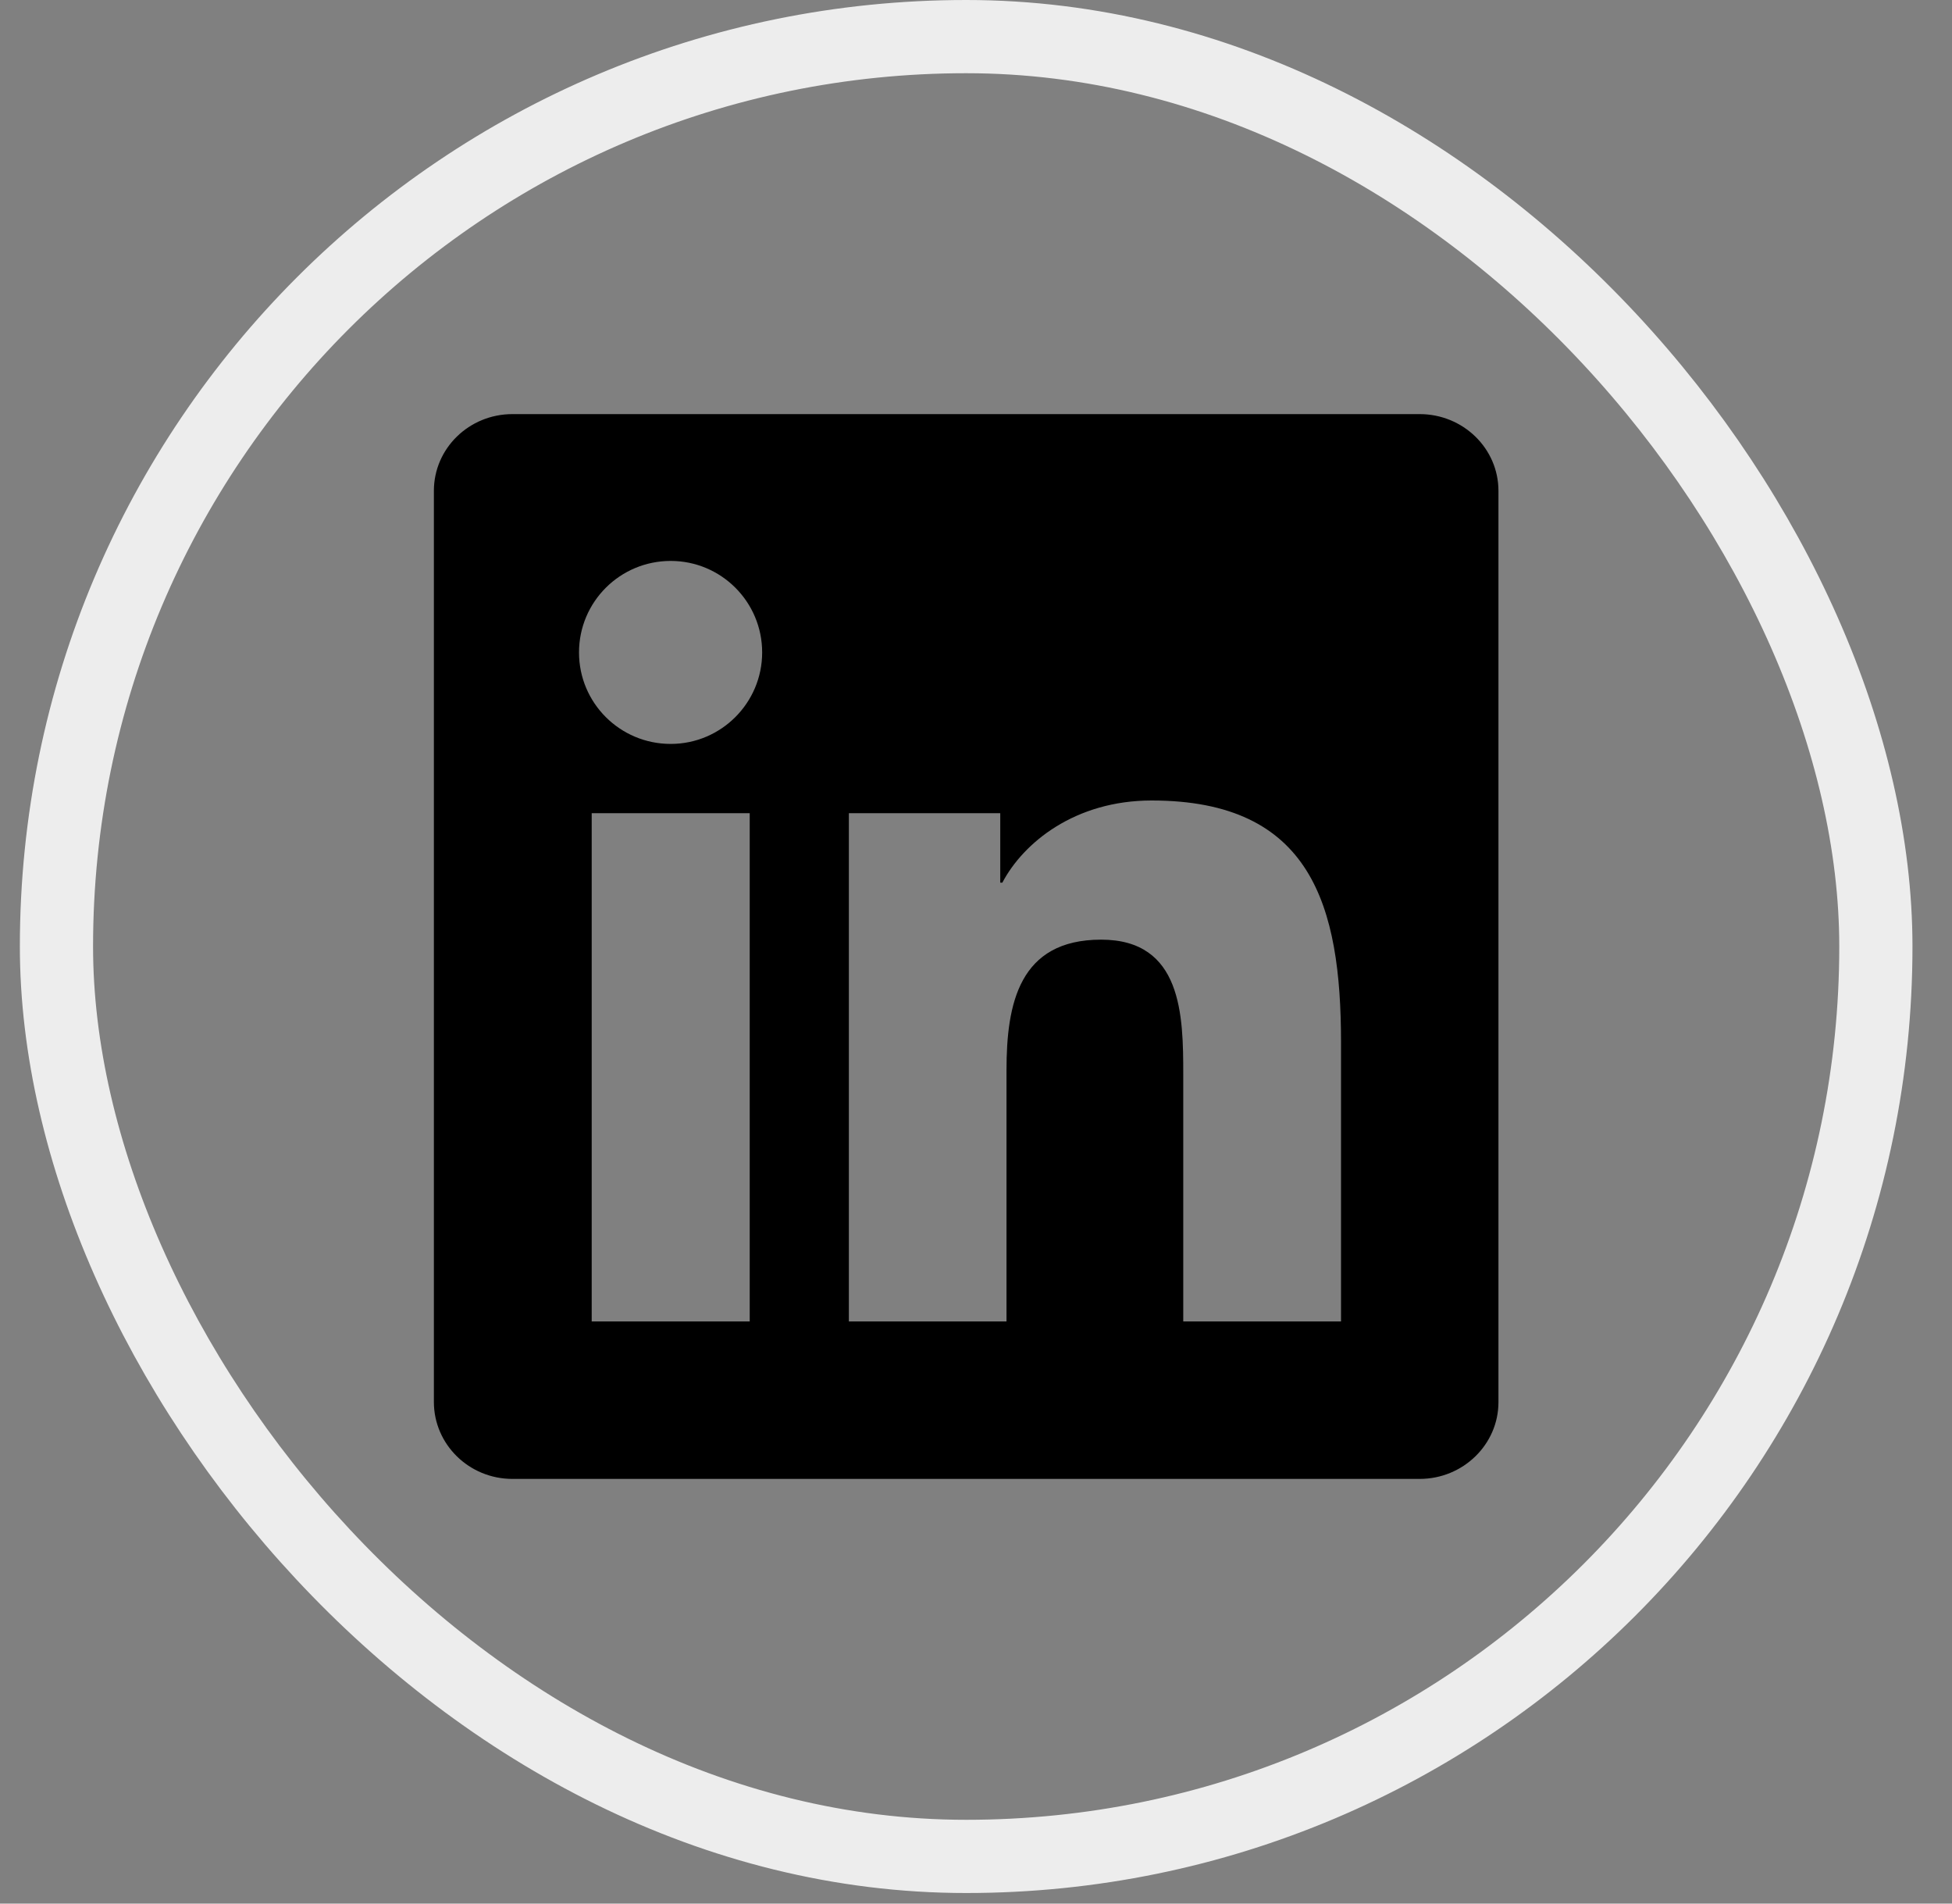
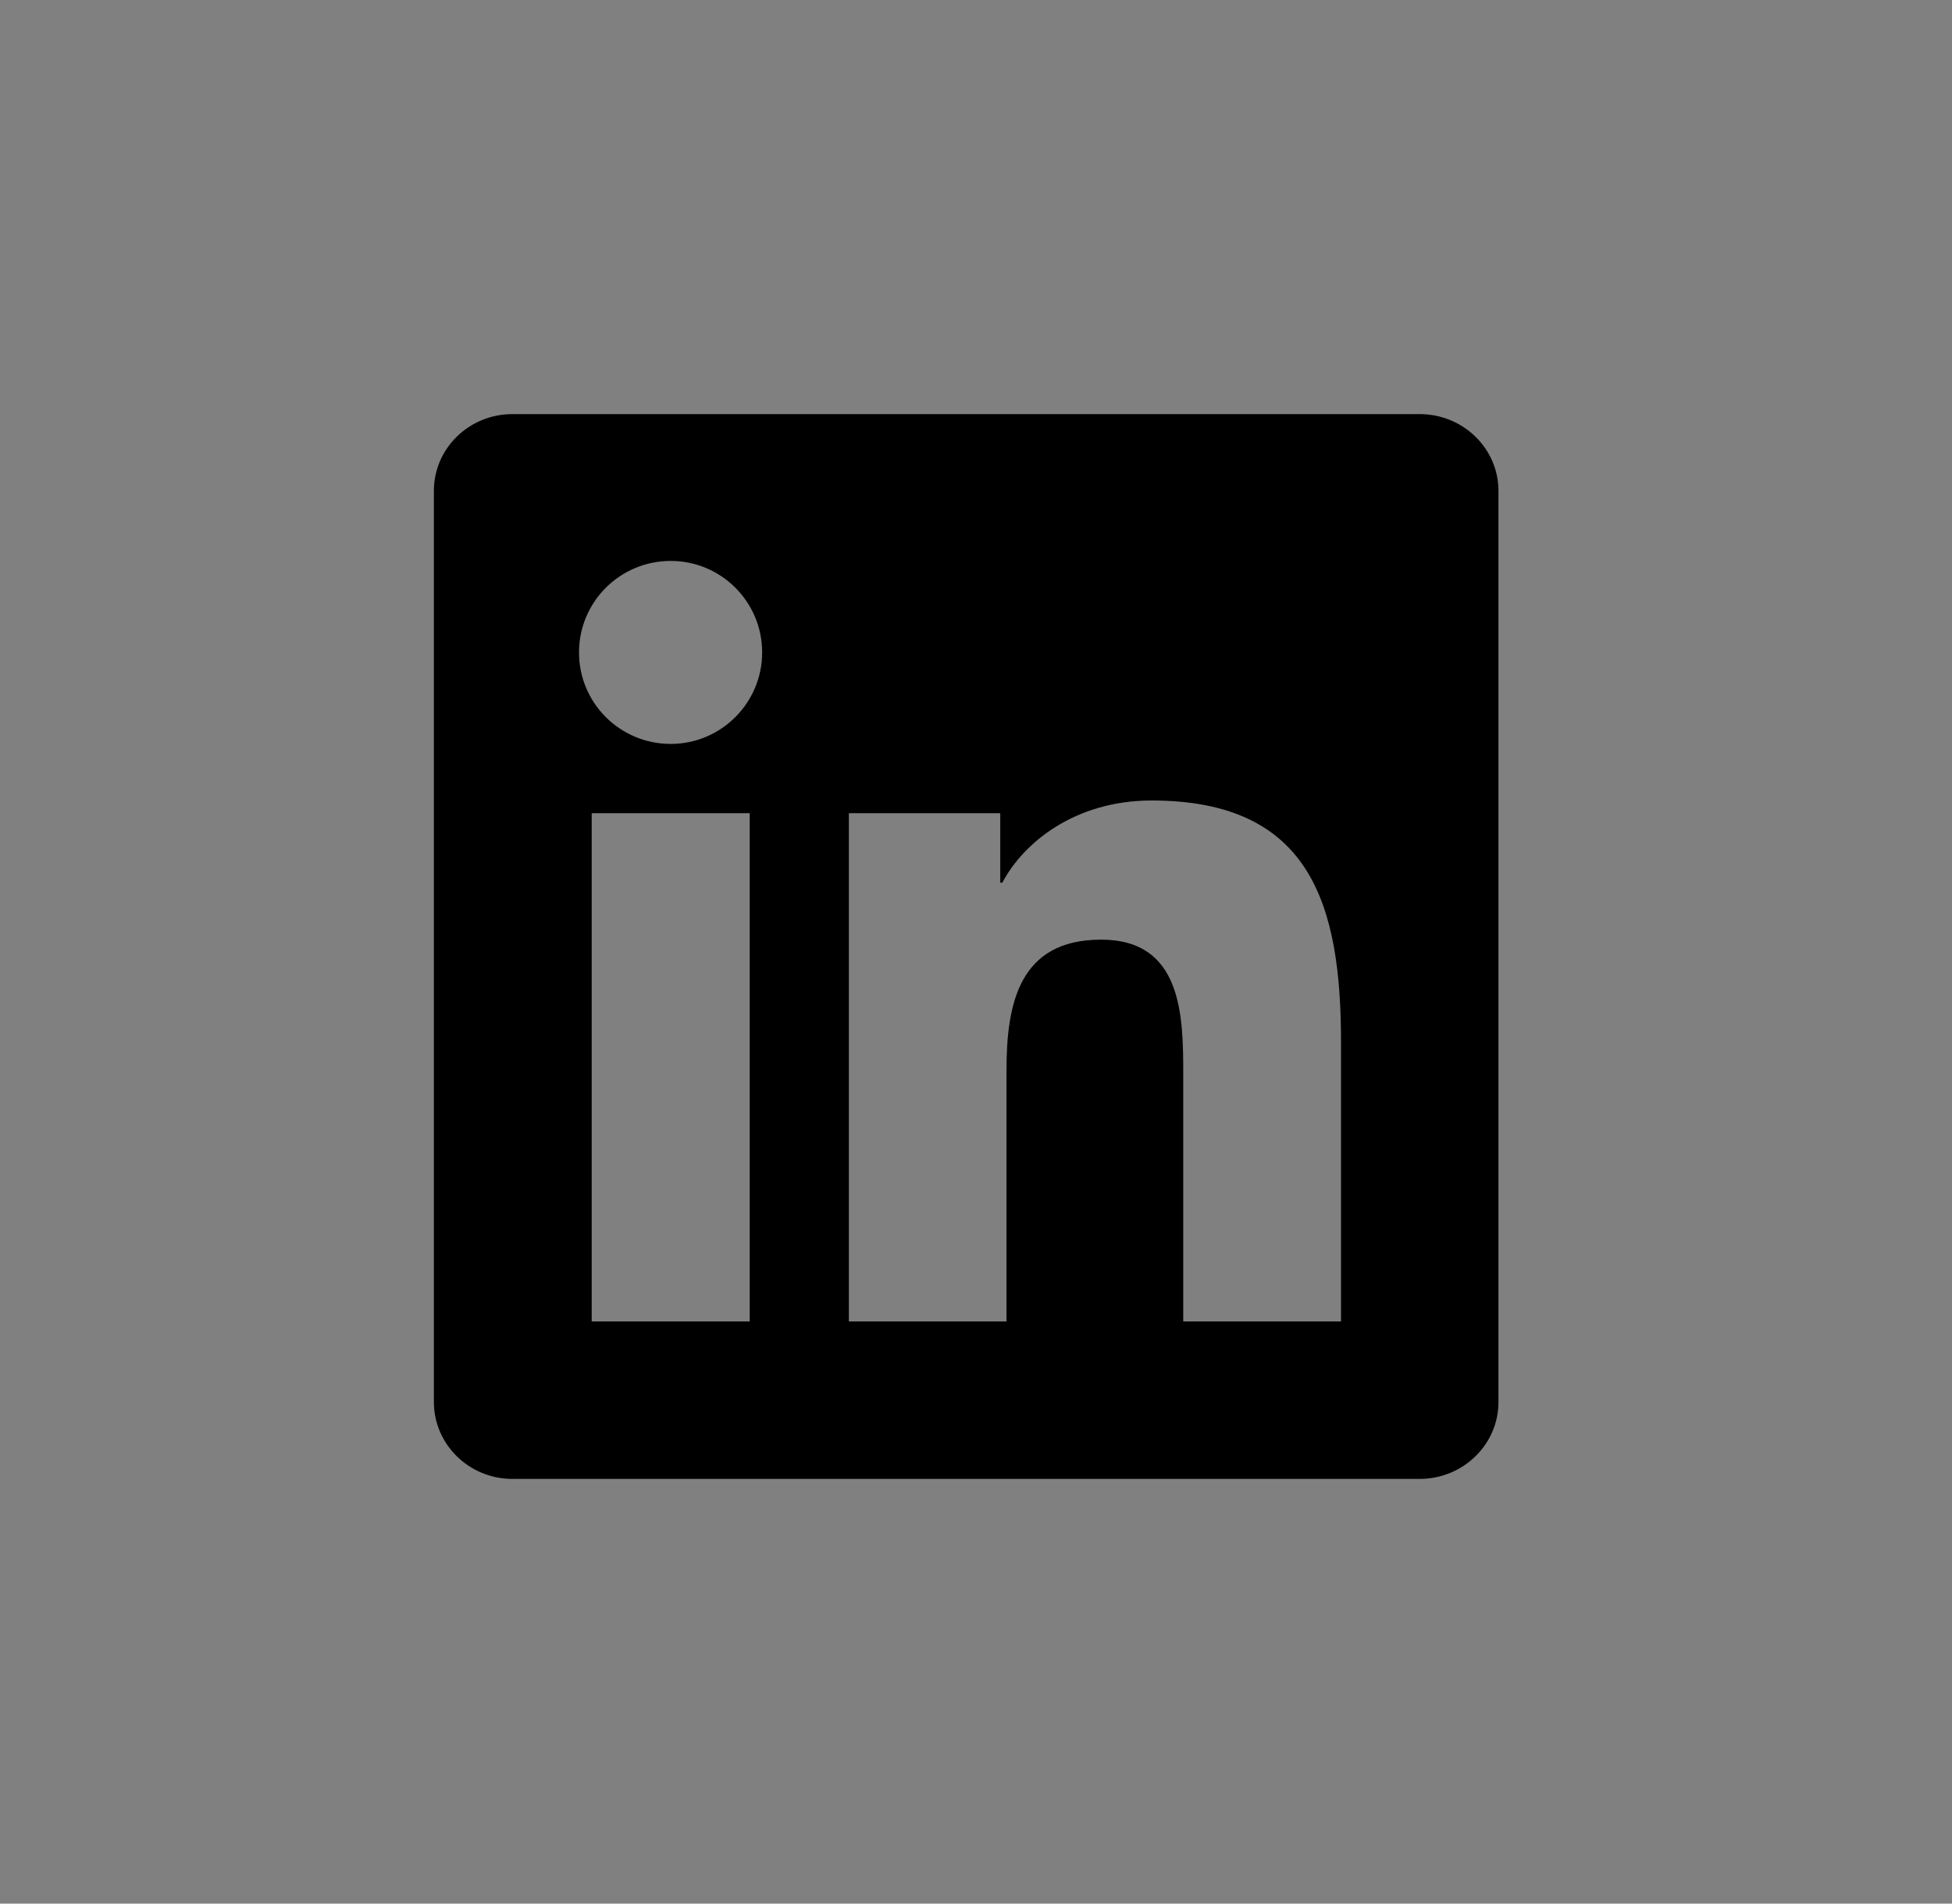
<svg xmlns="http://www.w3.org/2000/svg" width="40" height="39" viewBox="0 0 40 39" fill="none">
  <rect x="0" y="0" width="40" height="39" fill="#808080" stroke="none" />
  <g id="social icons">
-     <rect x="1.157" y="0.75" width="37.283" height="37.283" rx="18.641" stroke="#EDEDED" stroke-width="1.5" />
    <g id="Group">
      <path id="Vector" d="M29.091 8.484H10.501C9.611 8.484 8.891 9.187 8.891 10.056V28.722C8.891 29.592 9.611 30.299 10.501 30.299H29.091C29.982 30.299 30.706 29.592 30.706 28.727V10.056C30.706 9.187 29.982 8.484 29.091 8.484ZM15.363 27.073H12.125V16.66H15.363V27.073ZM13.744 15.241C12.704 15.241 11.865 14.402 11.865 13.367C11.865 12.331 12.704 11.492 13.744 11.492C14.779 11.492 15.618 12.331 15.618 13.367C15.618 14.398 14.779 15.241 13.744 15.241ZM27.48 27.073H24.247V22.012C24.247 20.806 24.225 19.251 22.564 19.251C20.881 19.251 20.625 20.567 20.625 21.926V27.073H17.395V16.66H20.497V18.083H20.54C20.97 17.265 22.027 16.4 23.599 16.4C26.875 16.4 27.48 18.556 27.48 21.36V27.073Z" fill="black" />
    </g>
  </g>
</svg>